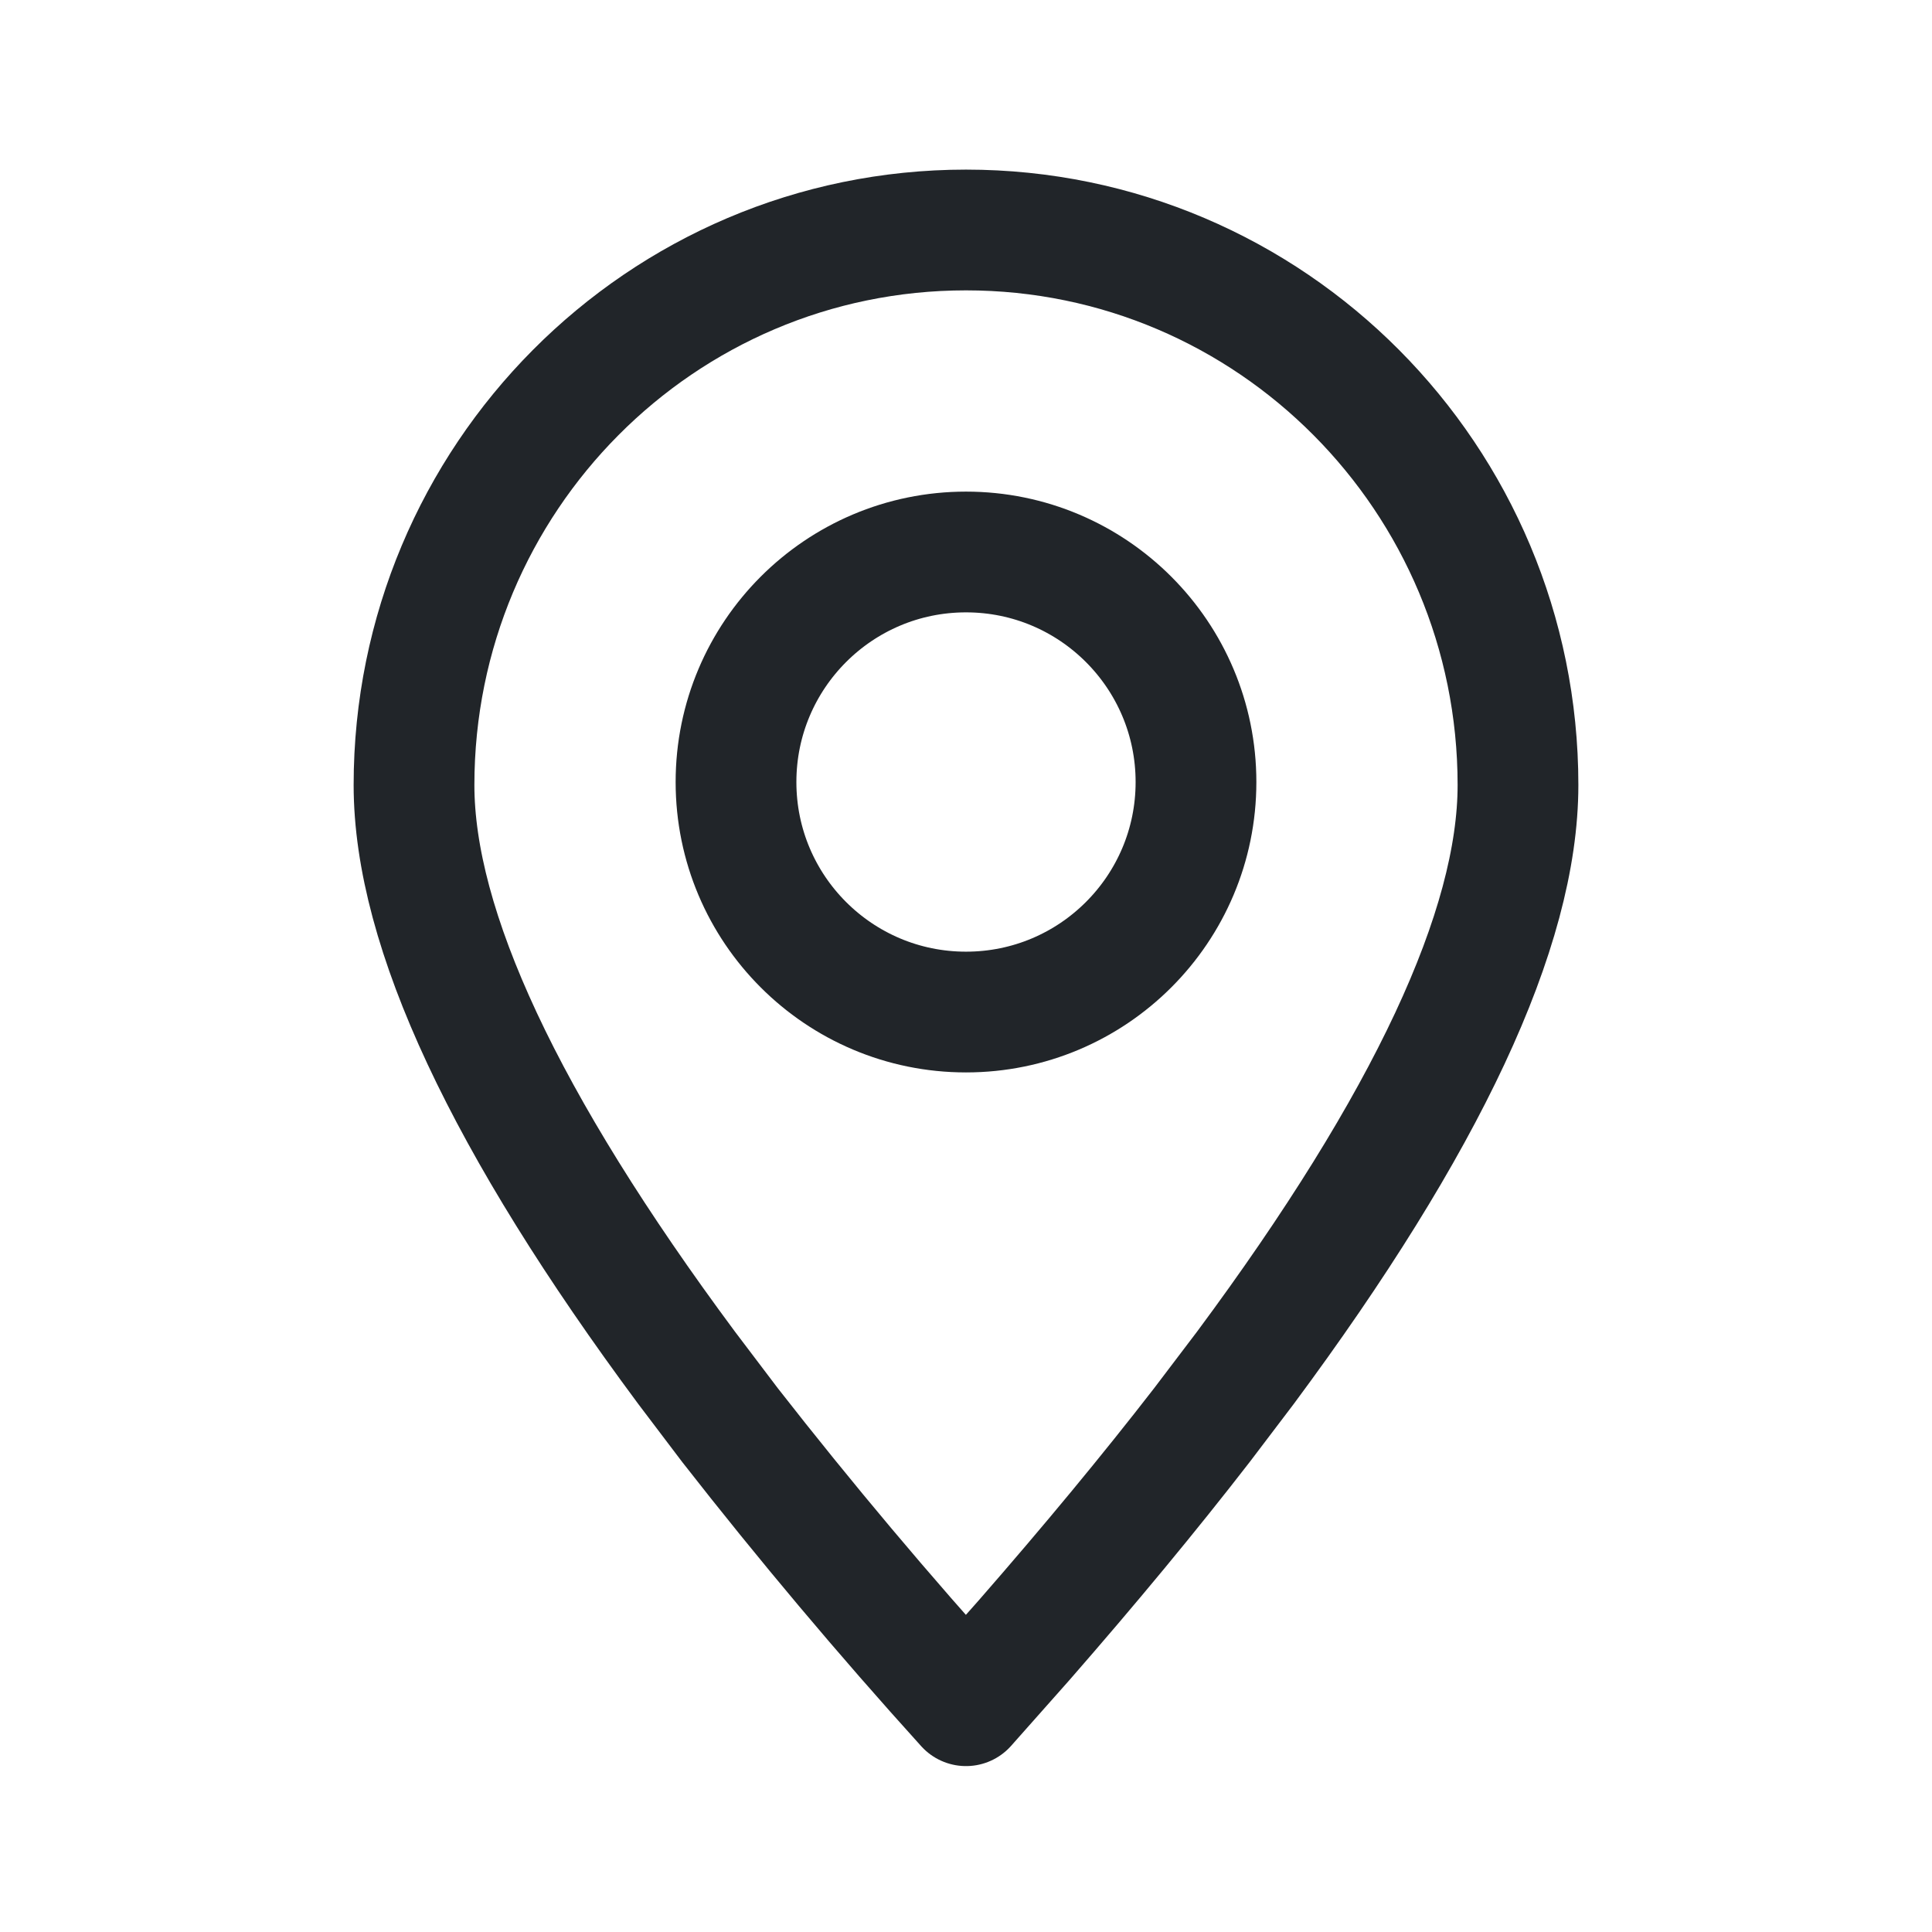
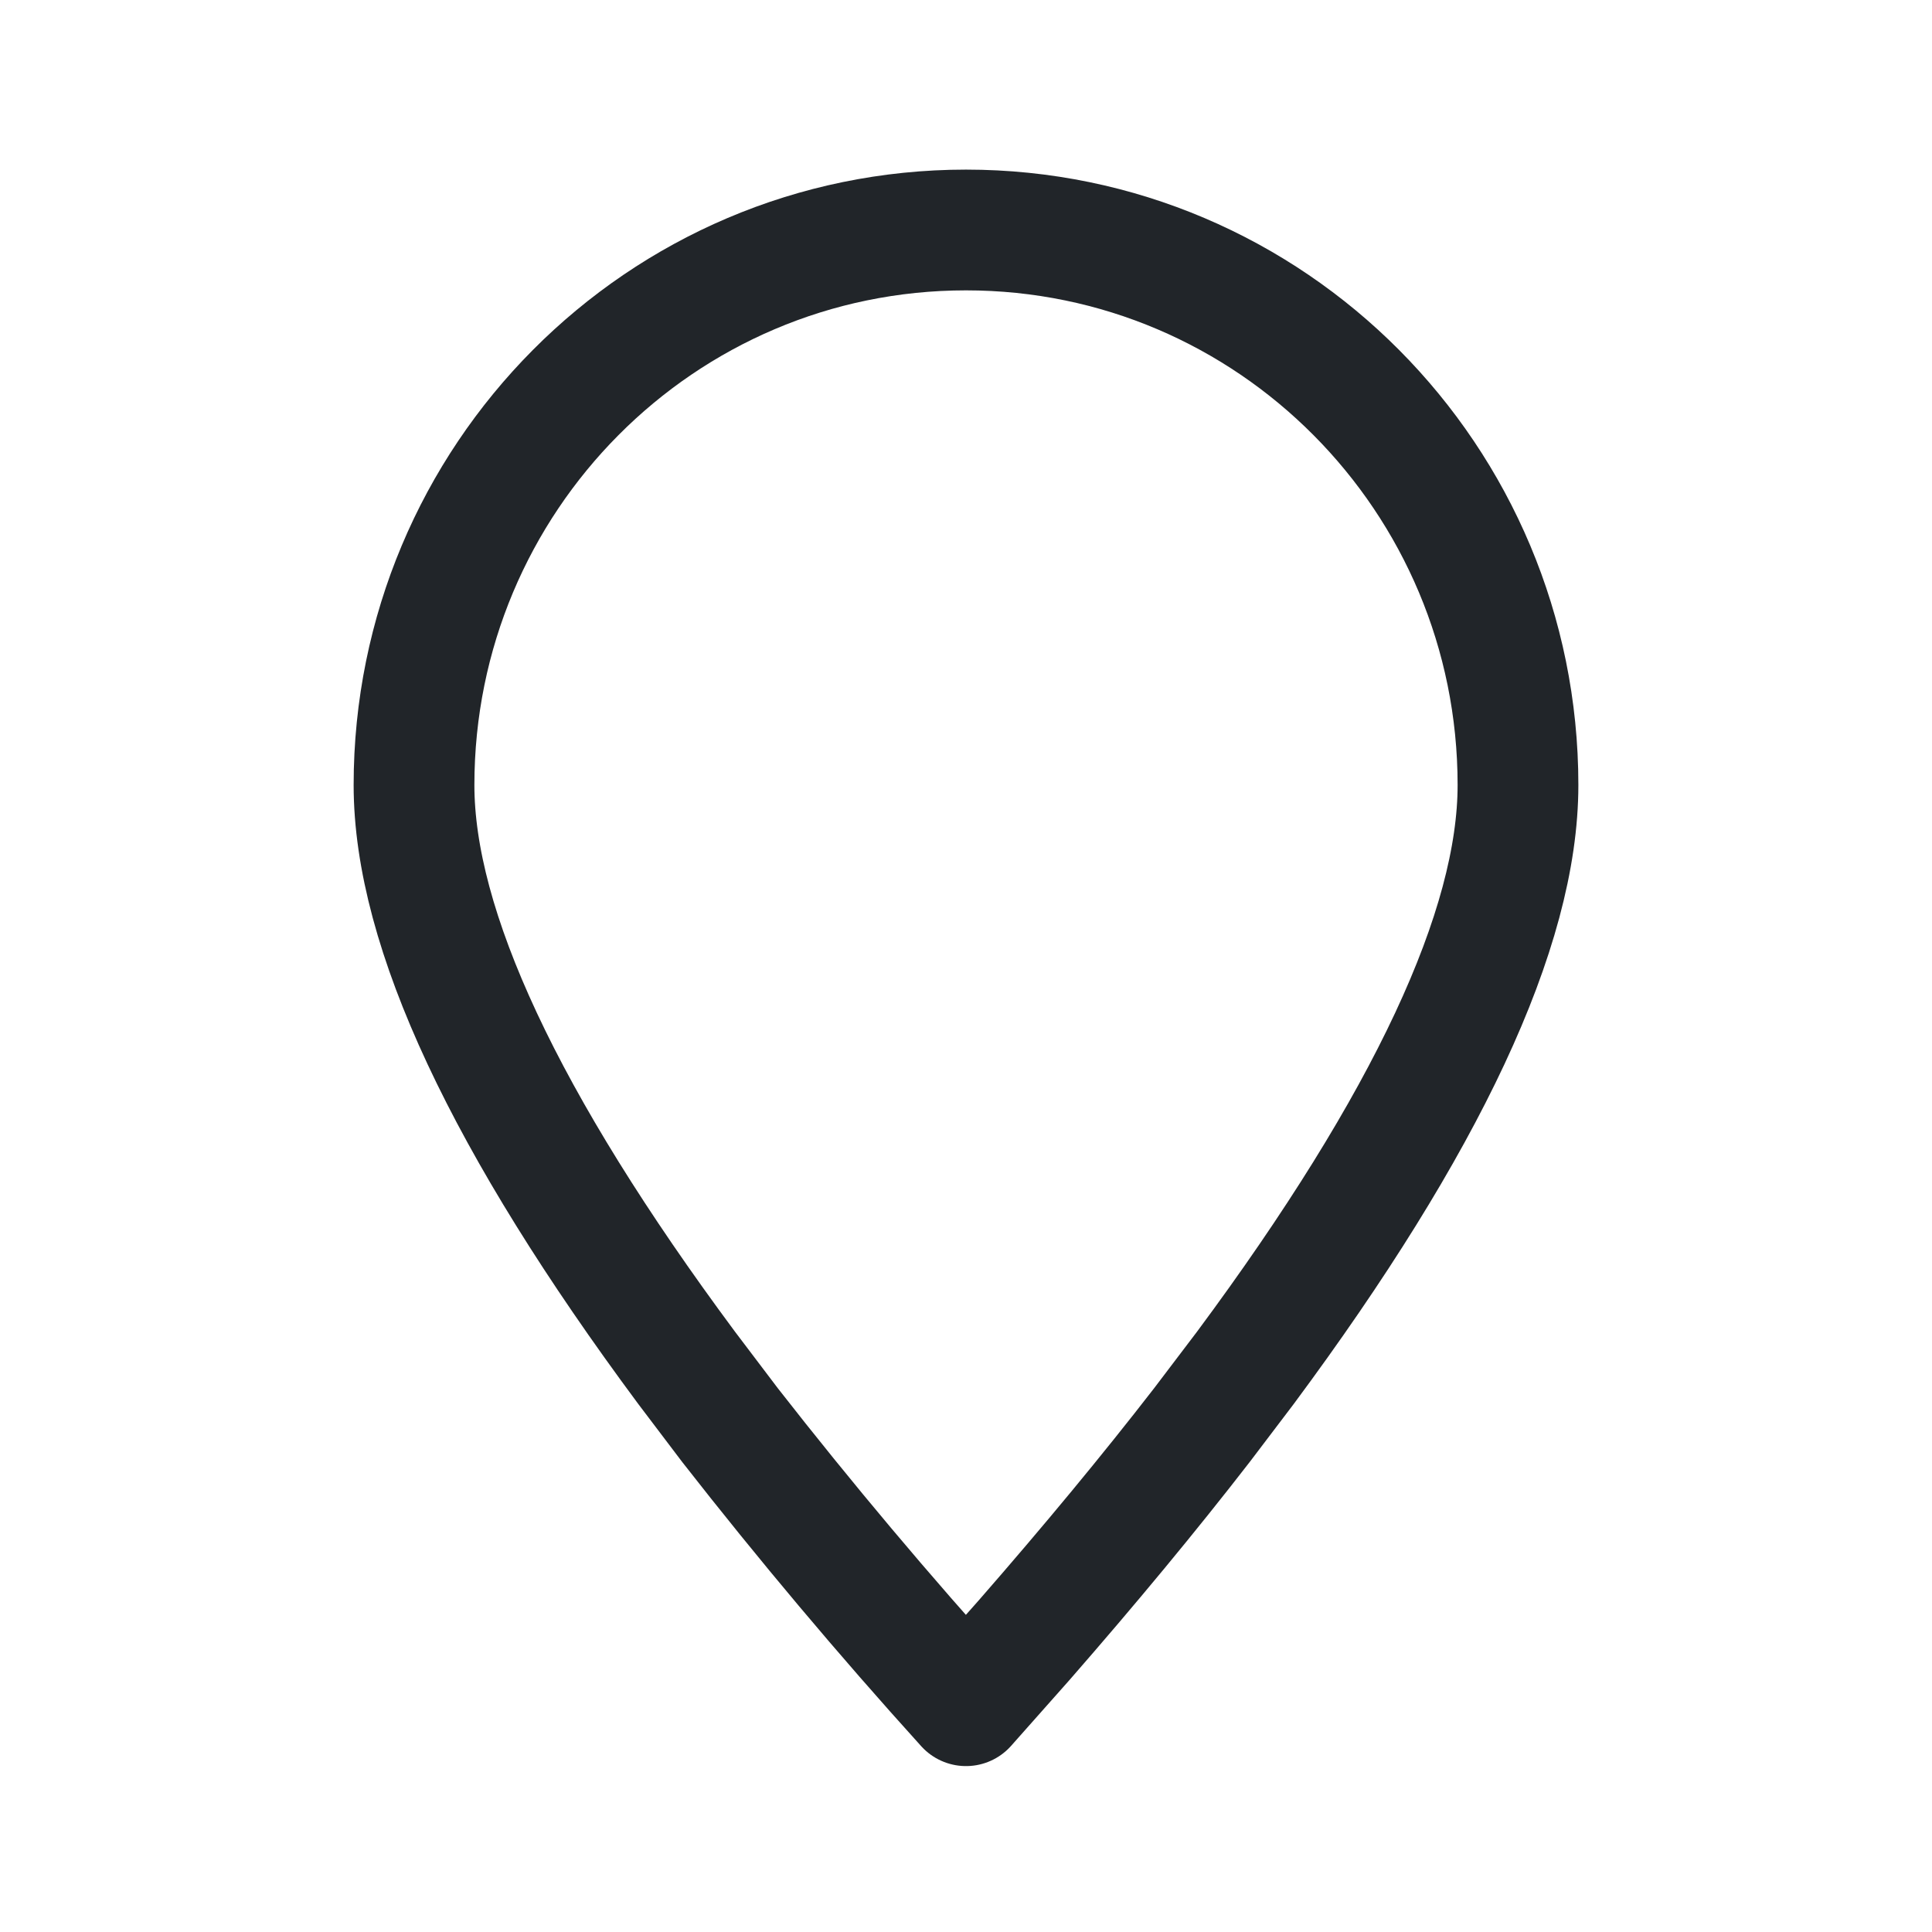
<svg xmlns="http://www.w3.org/2000/svg" width="24" height="24" viewBox="0 0 24 24" fill="none">
  <path fill-rule="evenodd" clip-rule="evenodd" d="M12 21.189L12.721 20.376C13.539 19.439 14.275 18.55 14.93 17.704L15.471 16.991C17.728 13.95 18.857 11.536 18.857 9.752C18.857 5.944 15.787 2.857 12 2.857C8.212 2.857 5.143 5.944 5.143 9.752C5.143 11.536 6.272 13.95 8.529 16.991L9.069 17.704C10.004 18.901 10.981 20.063 12 21.189Z" stroke="#212529" stroke-width="1.5" stroke-linecap="round" stroke-linejoin="round" />
-   <path d="M12 12.572C13.578 12.572 14.857 11.293 14.857 9.715C14.857 8.137 13.578 6.857 12 6.857C10.422 6.857 9.143 8.137 9.143 9.715C9.143 11.293 10.422 12.572 12 12.572Z" stroke="#212529" stroke-width="1.5" stroke-linecap="round" stroke-linejoin="round" />
</svg>